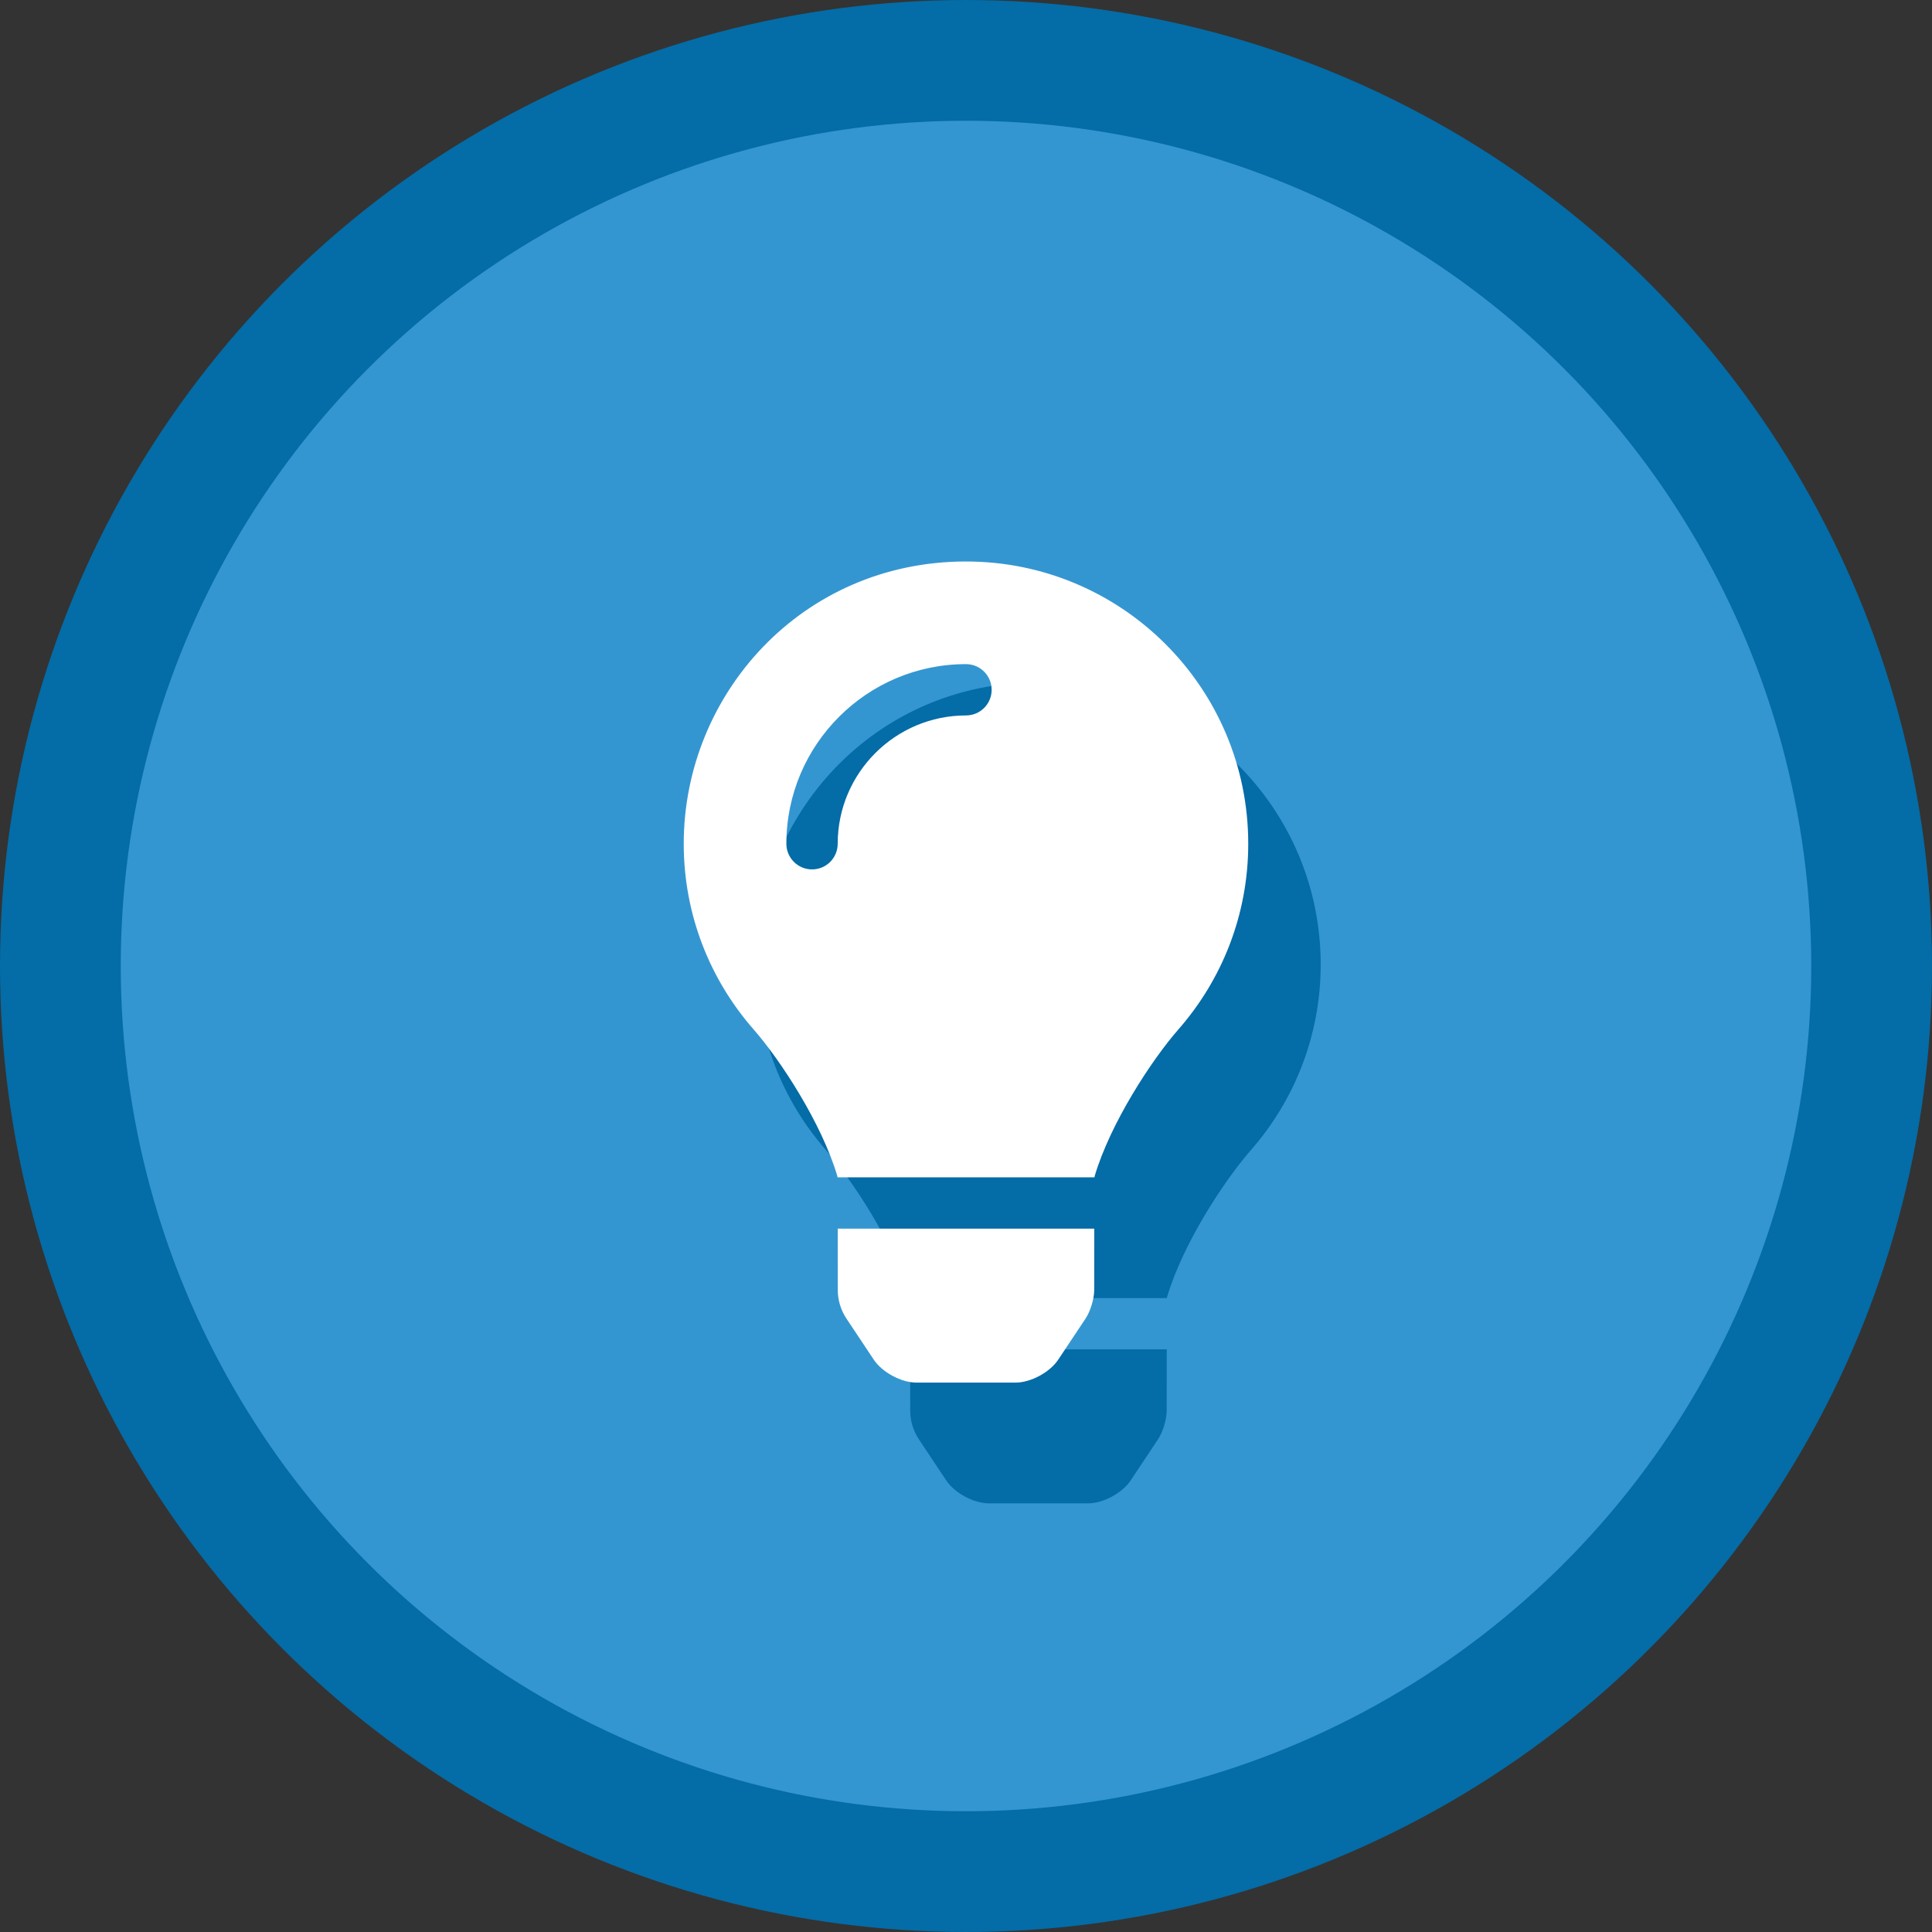
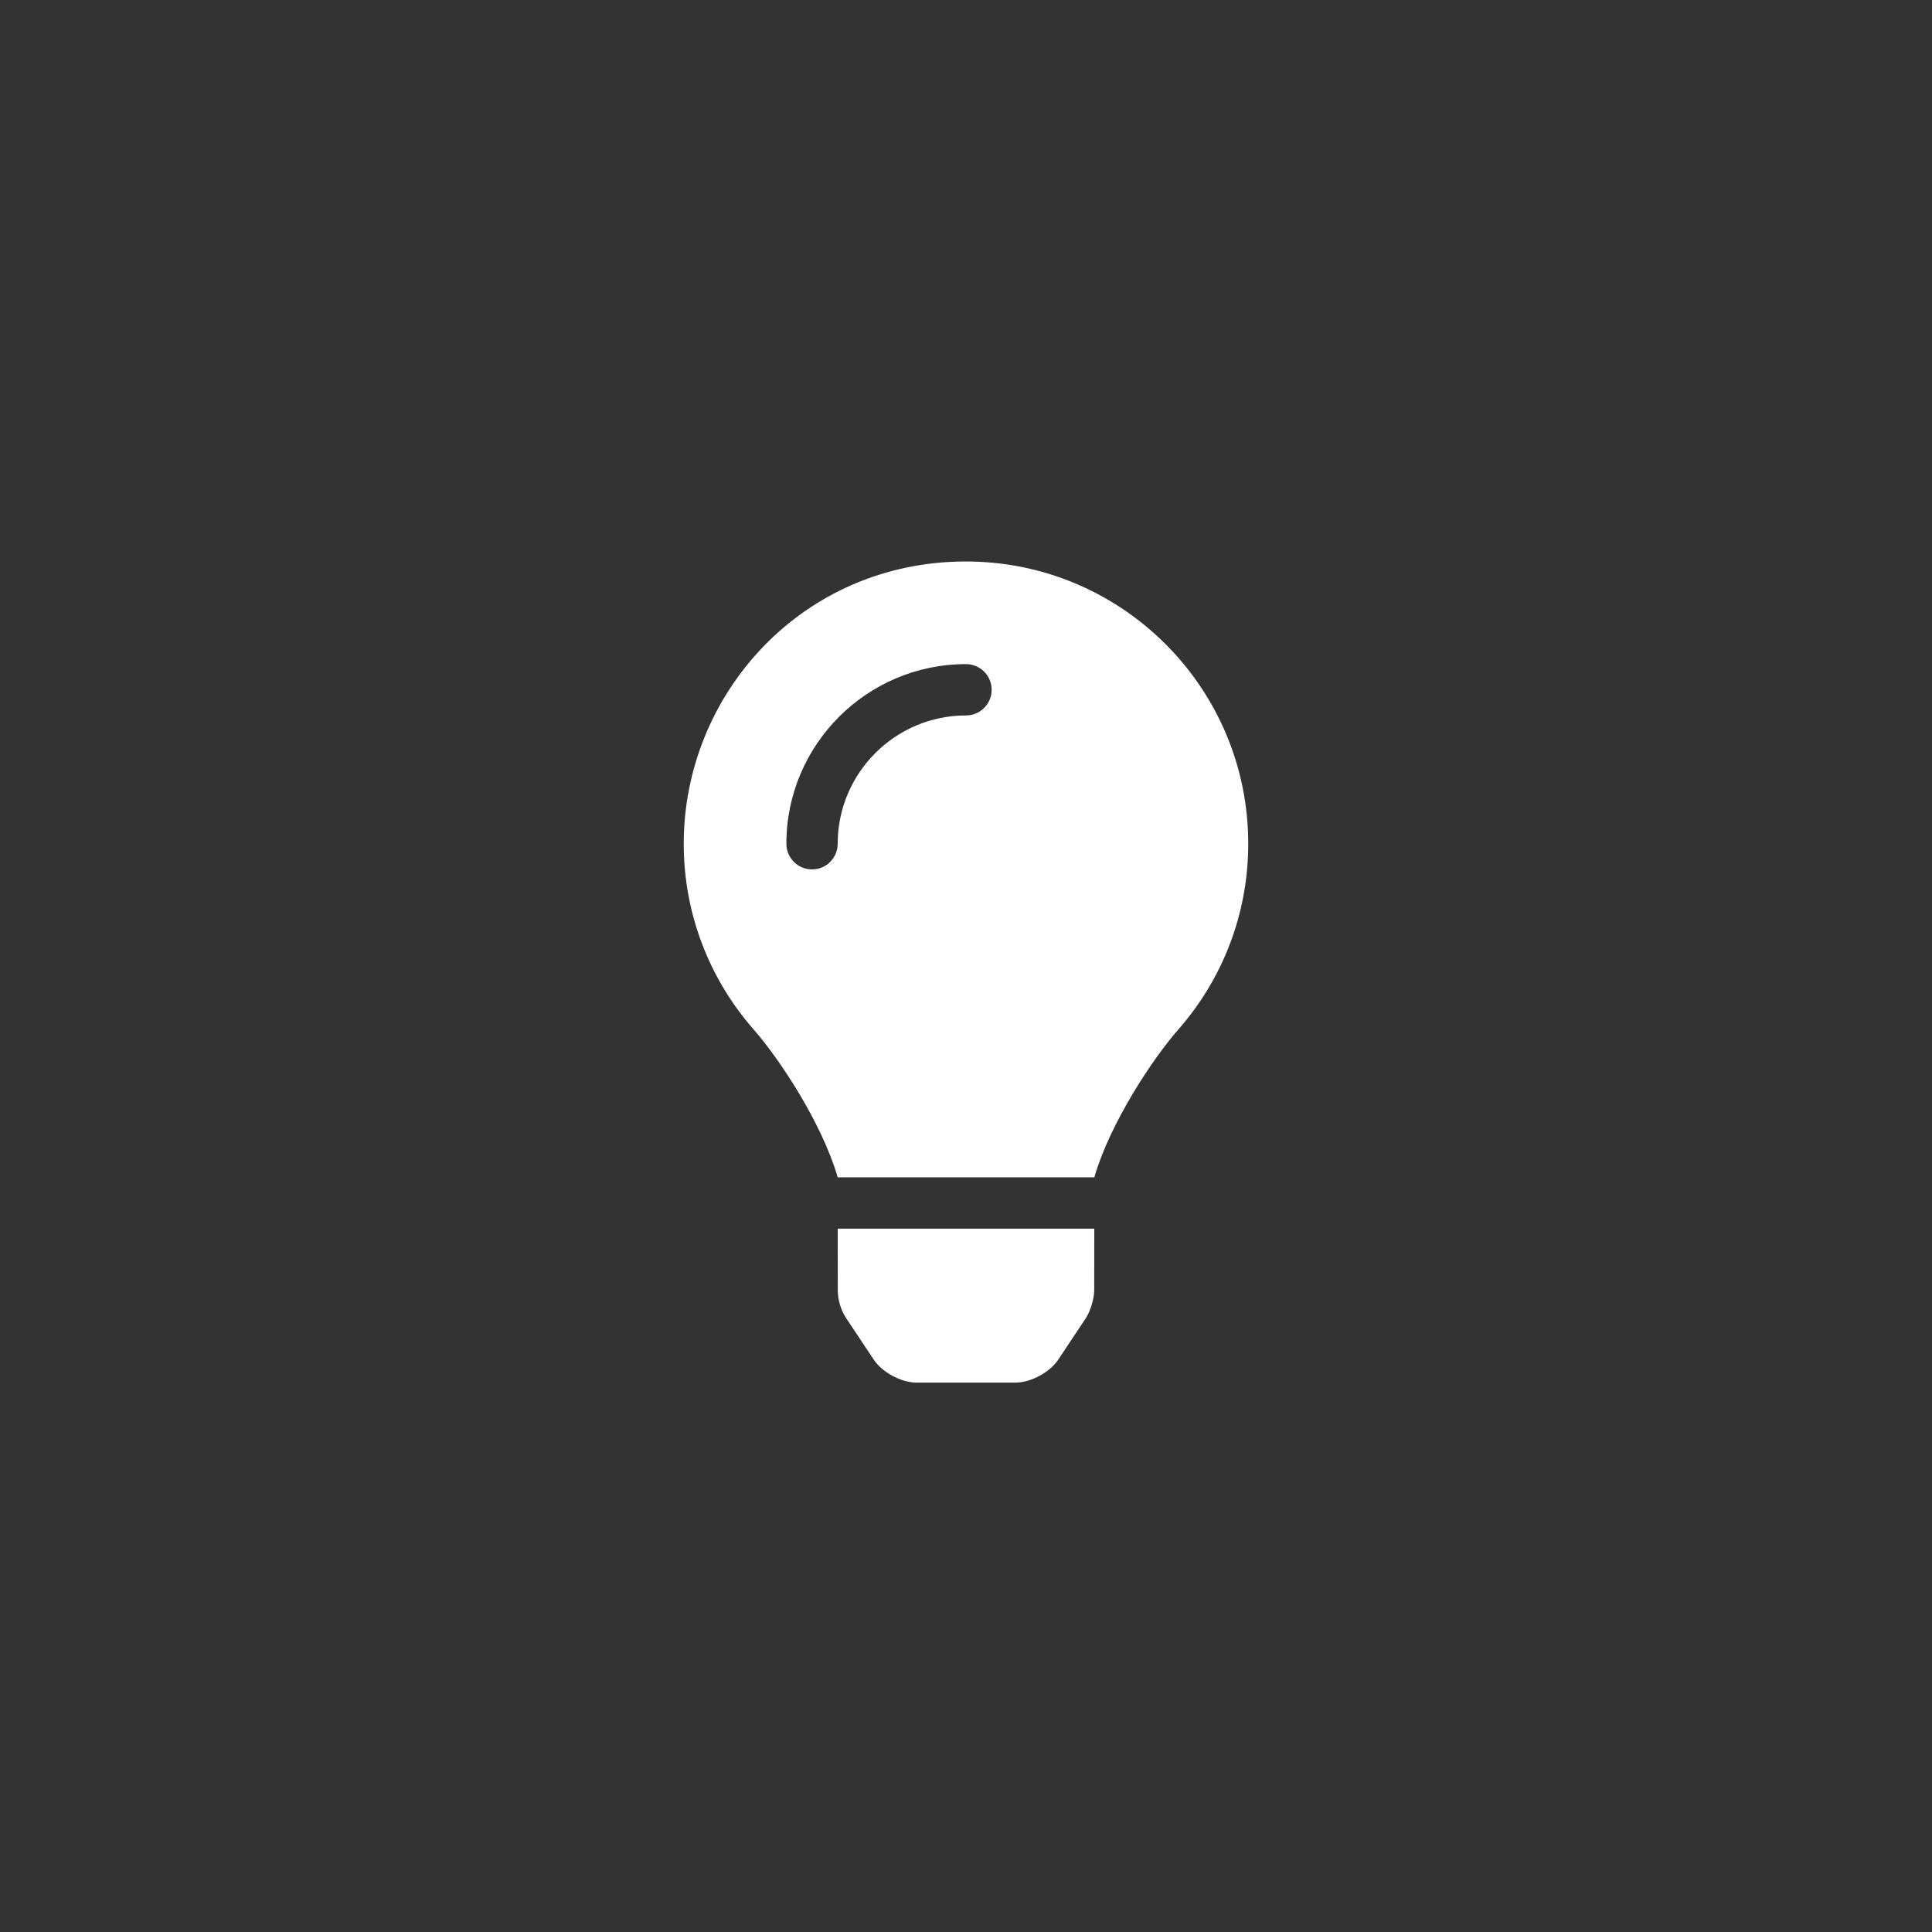
<svg xmlns="http://www.w3.org/2000/svg" width="80px" height="80px" viewBox="0 0 80 80" version="1.1">
  <rect x="0" y="0" width="80" height="80" fill="#333333" stroke="none" />
  <title>shop-lamps</title>
  <g id="Email-Notifications" stroke="none" stroke-width="1" fill="none" fill-rule="evenodd">
    <g id="News/Article-Page" transform="translate(-412, -2068)">
      <g id="shop-lamps" transform="translate(412, 2068)">
        <g id="Group-4-Copy-3" fill="#3496D1" stroke="#046CA7" stroke-width="5">
-           <circle id="Oval" cx="40" cy="40" r="37.5" />
-         </g>
-         <path d="M48.32,53.751 C48.323,53.733 48.325,53.717 48.328,53.699 C48.982,51.493 50.698,48.878 51.795,47.626 C53.595,45.572 54.687,42.884 54.687,39.938 C54.687,33.47 49.435,28.23 42.963,28.25 C36.189,28.271 31.312,33.76 31.312,39.938 C31.312,42.884 32.405,45.572 34.205,47.626 C35.302,48.878 37.018,51.493 37.672,53.699 C37.675,53.716 37.677,53.733 37.68,53.751 L48.32,53.751 Z M36.625,41 C36.038,41 35.562,40.525 35.562,39.938 C35.562,35.836 38.899,32.5 43,32.5 C43.587,32.5 44.062,32.976 44.062,33.563 C44.062,34.15 43.587,34.625 43,34.625 C40.071,34.625 37.687,37.008 37.687,39.938 C37.687,40.525 37.212,41 36.625,41 Z M45.049,62.251 C45.678,62.251 46.47,61.826 46.818,61.302 L47.953,59.596 C48.149,59.302 48.309,58.776 48.309,58.422 L48.312,55.875 L37.688,55.875 L37.691,58.422 C37.692,58.839 37.816,59.248 38.047,59.596 L39.182,61.302 C39.53,61.826 40.323,62.251 40.951,62.251 L45.049,62.251 Z" id="" fill="#046CA7" fill-rule="nonzero" />
+           </g>
        <path d="M45.32,48.751 C45.323,48.733 45.325,48.717 45.328,48.699 C45.982,46.493 47.698,43.878 48.795,42.626 C50.595,40.572 51.687,37.884 51.687,34.938 C51.687,28.47 46.435,23.23 39.963,23.25 C33.189,23.271 28.312,28.76 28.312,34.938 C28.312,37.884 29.405,40.572 31.205,42.626 C32.302,43.878 34.018,46.493 34.672,48.699 C34.675,48.716 34.677,48.733 34.68,48.751 L45.32,48.751 Z M33.625,36 C33.038,36 32.562,35.525 32.562,34.938 C32.562,30.836 35.899,27.5 40,27.5 C40.587,27.5 41.062,27.976 41.062,28.563 C41.062,29.15 40.587,29.625 40,29.625 C37.071,29.625 34.687,32.008 34.687,34.938 C34.687,35.525 34.212,36 33.625,36 Z M42.049,57.251 C42.678,57.251 43.47,56.826 43.818,56.302 L44.953,54.596 C45.149,54.302 45.309,53.776 45.309,53.422 L45.312,50.875 L34.688,50.875 L34.691,53.422 C34.692,53.839 34.816,54.248 35.047,54.596 L36.182,56.302 C36.53,56.826 37.323,57.251 37.951,57.251 L42.049,57.251 Z" id="" fill="#FFFFFF" fill-rule="nonzero" />
      </g>
    </g>
  </g>
</svg>